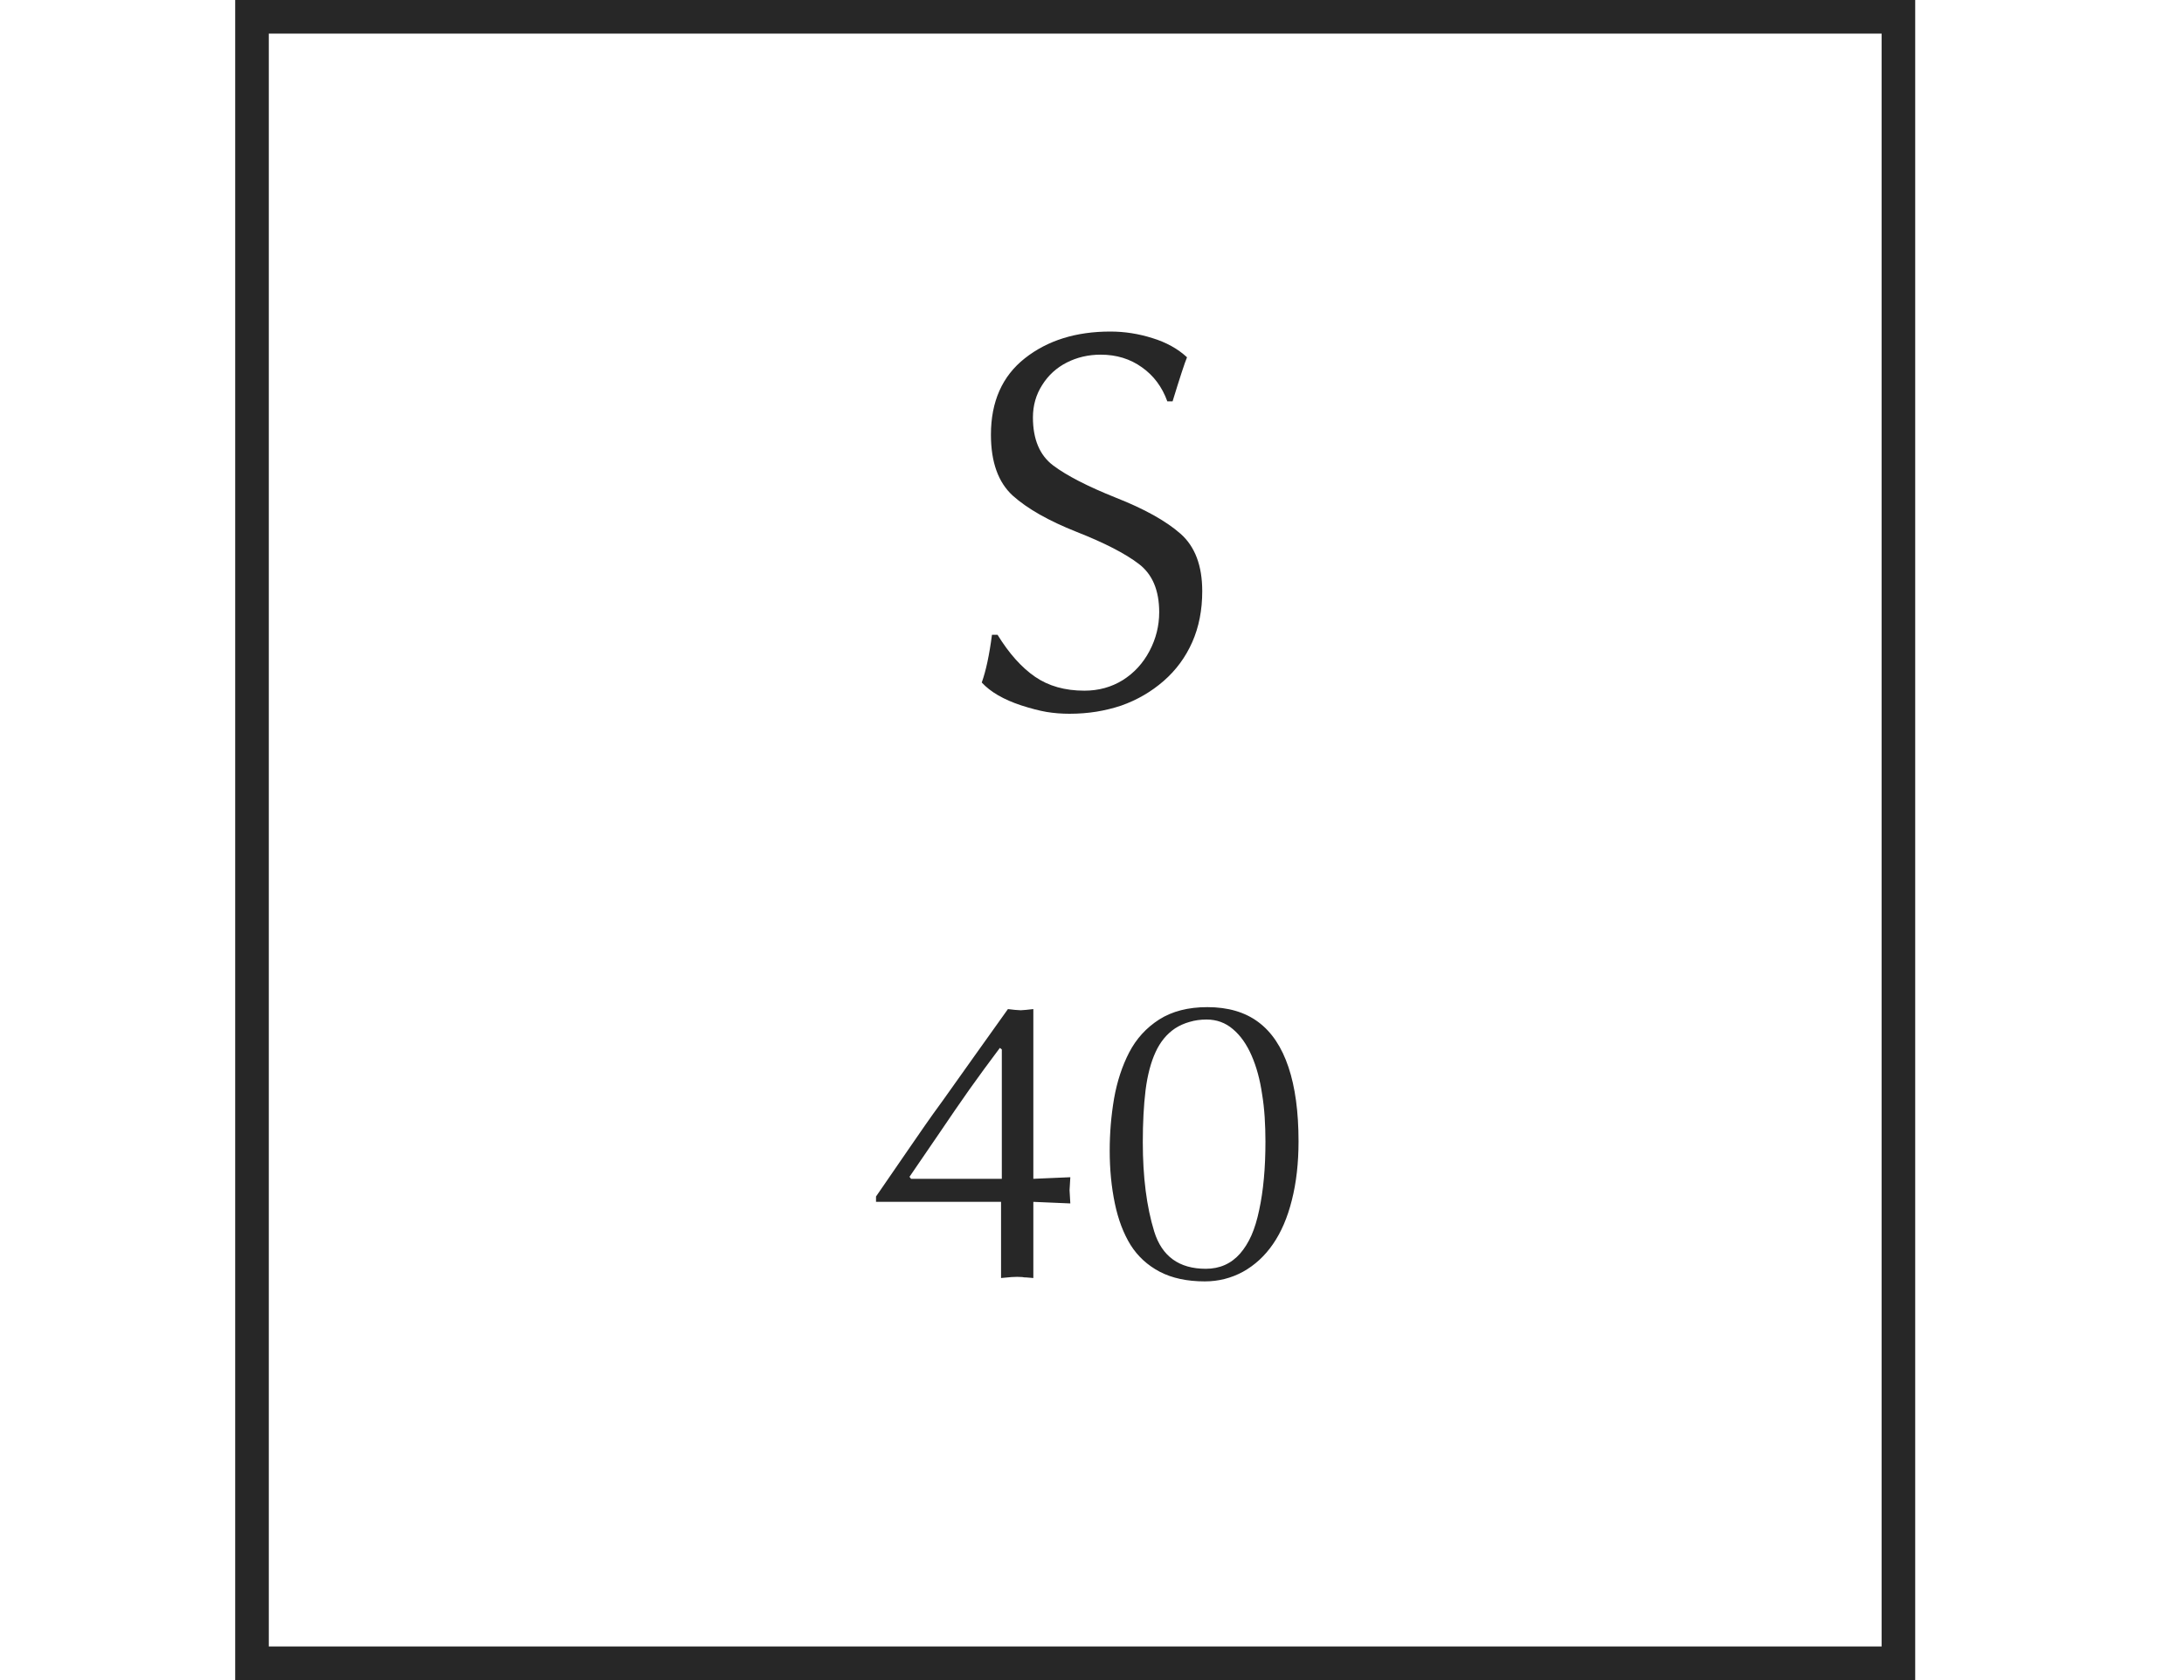
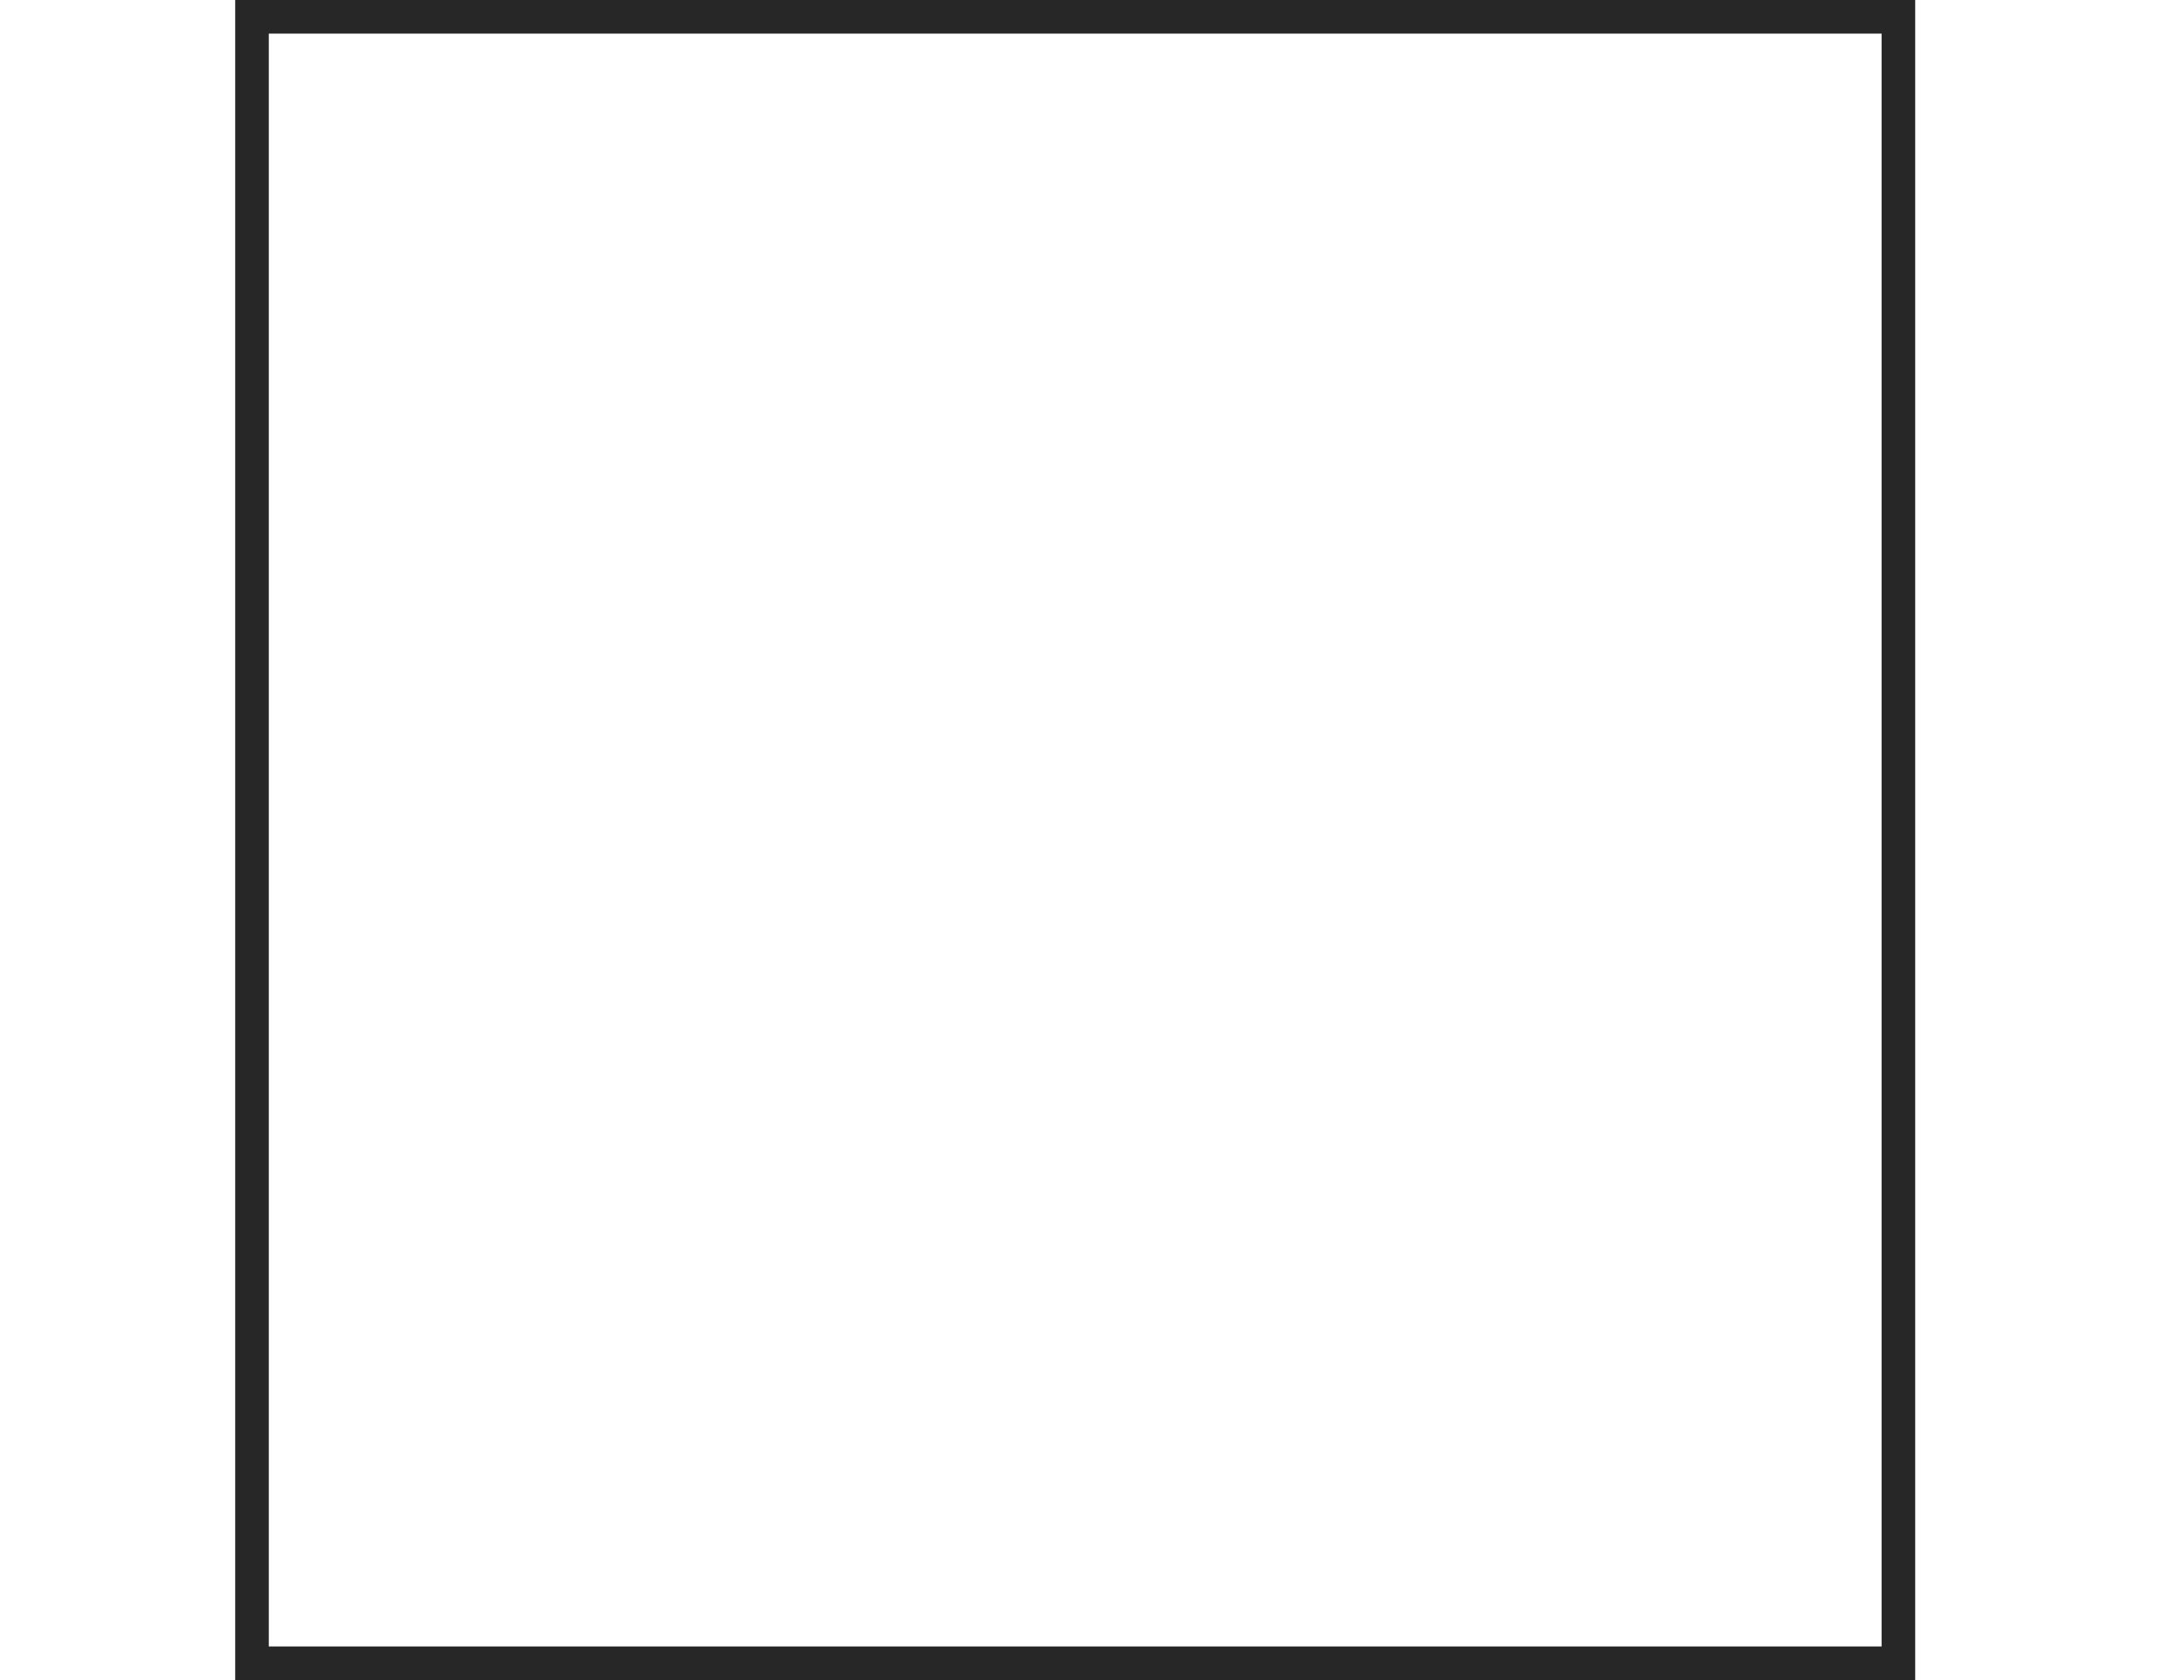
<svg xmlns="http://www.w3.org/2000/svg" width="65" height="50" viewBox="0 0 65 50" fill="none">
  <rect x="7.5" y="0.5" width="49" height="49" stroke="#272727" />
-   <path d="M29.523 18.891H29.688C30.031 19.448 30.404 19.865 30.805 20.141C31.206 20.417 31.695 20.555 32.273 20.555C32.695 20.555 33.075 20.451 33.414 20.242C33.753 20.029 34.018 19.74 34.211 19.375C34.404 19.01 34.5 18.625 34.5 18.219C34.5 17.568 34.297 17.088 33.891 16.781C33.49 16.474 32.872 16.156 32.039 15.828C31.211 15.5 30.578 15.141 30.141 14.75C29.708 14.354 29.492 13.75 29.492 12.938C29.492 11.953 29.828 11.195 30.5 10.664C31.172 10.133 32.021 9.867 33.047 9.867C33.469 9.867 33.885 9.932 34.297 10.062C34.708 10.188 35.052 10.378 35.328 10.633C35.26 10.794 35.117 11.232 34.898 11.945H34.742C34.586 11.513 34.333 11.175 33.984 10.93C33.635 10.68 33.227 10.555 32.758 10.555C32.393 10.555 32.057 10.633 31.75 10.789C31.443 10.945 31.198 11.169 31.016 11.461C30.833 11.747 30.742 12.068 30.742 12.422C30.742 13.073 30.943 13.55 31.344 13.852C31.745 14.154 32.367 14.474 33.211 14.812C34.06 15.146 34.7 15.503 35.133 15.883C35.565 16.263 35.781 16.833 35.781 17.594C35.781 18.156 35.682 18.662 35.484 19.109C35.286 19.557 35.003 19.943 34.633 20.266C34.263 20.588 33.841 20.833 33.367 21C33.133 21.078 32.888 21.138 32.633 21.18C32.378 21.221 32.109 21.242 31.828 21.242C31.594 21.242 31.367 21.224 31.148 21.188C30.935 21.151 30.682 21.086 30.391 20.992C29.87 20.82 29.479 20.594 29.219 20.312C29.344 19.963 29.445 19.49 29.523 18.891Z" fill="#272727" />
-   <path d="M29.793 35.768H26.072V35.609L27.027 34.221C27.188 33.986 27.354 33.746 27.525 33.5C27.674 33.285 27.85 33.039 28.053 32.762L29.02 31.402L29.998 30.031L30.209 30.055L30.379 30.066L30.531 30.055L30.754 30.031V35.082L31.855 35.035L31.832 35.422L31.855 35.815L30.754 35.768V38.035L30.555 38.018C30.496 38.018 30.453 38.014 30.426 38.006L30.273 38L30.109 38.006L29.975 38.018L29.793 38.035V35.768ZM29.816 35.082V31.232L29.758 31.186C29.438 31.611 29.133 32.027 28.844 32.434C28.766 32.547 28.623 32.752 28.416 33.049C28.232 33.315 28.082 33.535 27.965 33.711L27.068 35.023L27.115 35.082H29.816ZM35.887 37.76C36.301 37.76 36.641 37.609 36.906 37.309C37.039 37.156 37.152 36.975 37.246 36.764C37.34 36.549 37.416 36.299 37.475 36.014C37.537 35.728 37.584 35.416 37.615 35.076C37.647 34.736 37.662 34.367 37.662 33.969C37.662 33.719 37.654 33.477 37.639 33.242C37.623 33.004 37.598 32.777 37.562 32.562C37.5 32.133 37.397 31.752 37.252 31.42C37.107 31.084 36.922 30.82 36.695 30.629C36.473 30.438 36.211 30.342 35.91 30.342C35.73 30.342 35.562 30.365 35.406 30.412C35.25 30.455 35.105 30.52 34.973 30.605C34.727 30.77 34.533 31.004 34.393 31.309C34.252 31.613 34.152 31.992 34.094 32.445C34.039 32.898 34.012 33.414 34.012 33.992C34.012 35.027 34.125 35.914 34.352 36.652C34.582 37.391 35.094 37.76 35.887 37.76ZM33.027 34.244C33.027 33.721 33.07 33.205 33.156 32.697C33.246 32.185 33.397 31.727 33.607 31.32C33.818 30.914 34.115 30.588 34.498 30.342C34.885 30.096 35.363 29.973 35.934 29.973C36.547 29.973 37.053 30.121 37.451 30.418C37.85 30.715 38.148 31.162 38.348 31.76C38.547 32.353 38.647 33.09 38.647 33.969C38.647 34.617 38.58 35.201 38.447 35.721C38.318 36.236 38.131 36.672 37.885 37.027C37.643 37.379 37.346 37.652 36.994 37.848C36.643 38.039 36.264 38.135 35.857 38.135C35.33 38.135 34.883 38.039 34.516 37.848C34.152 37.656 33.863 37.391 33.648 37.051C33.438 36.711 33.281 36.299 33.18 35.815C33.078 35.326 33.027 34.803 33.027 34.244Z" fill="#272727" />
</svg>